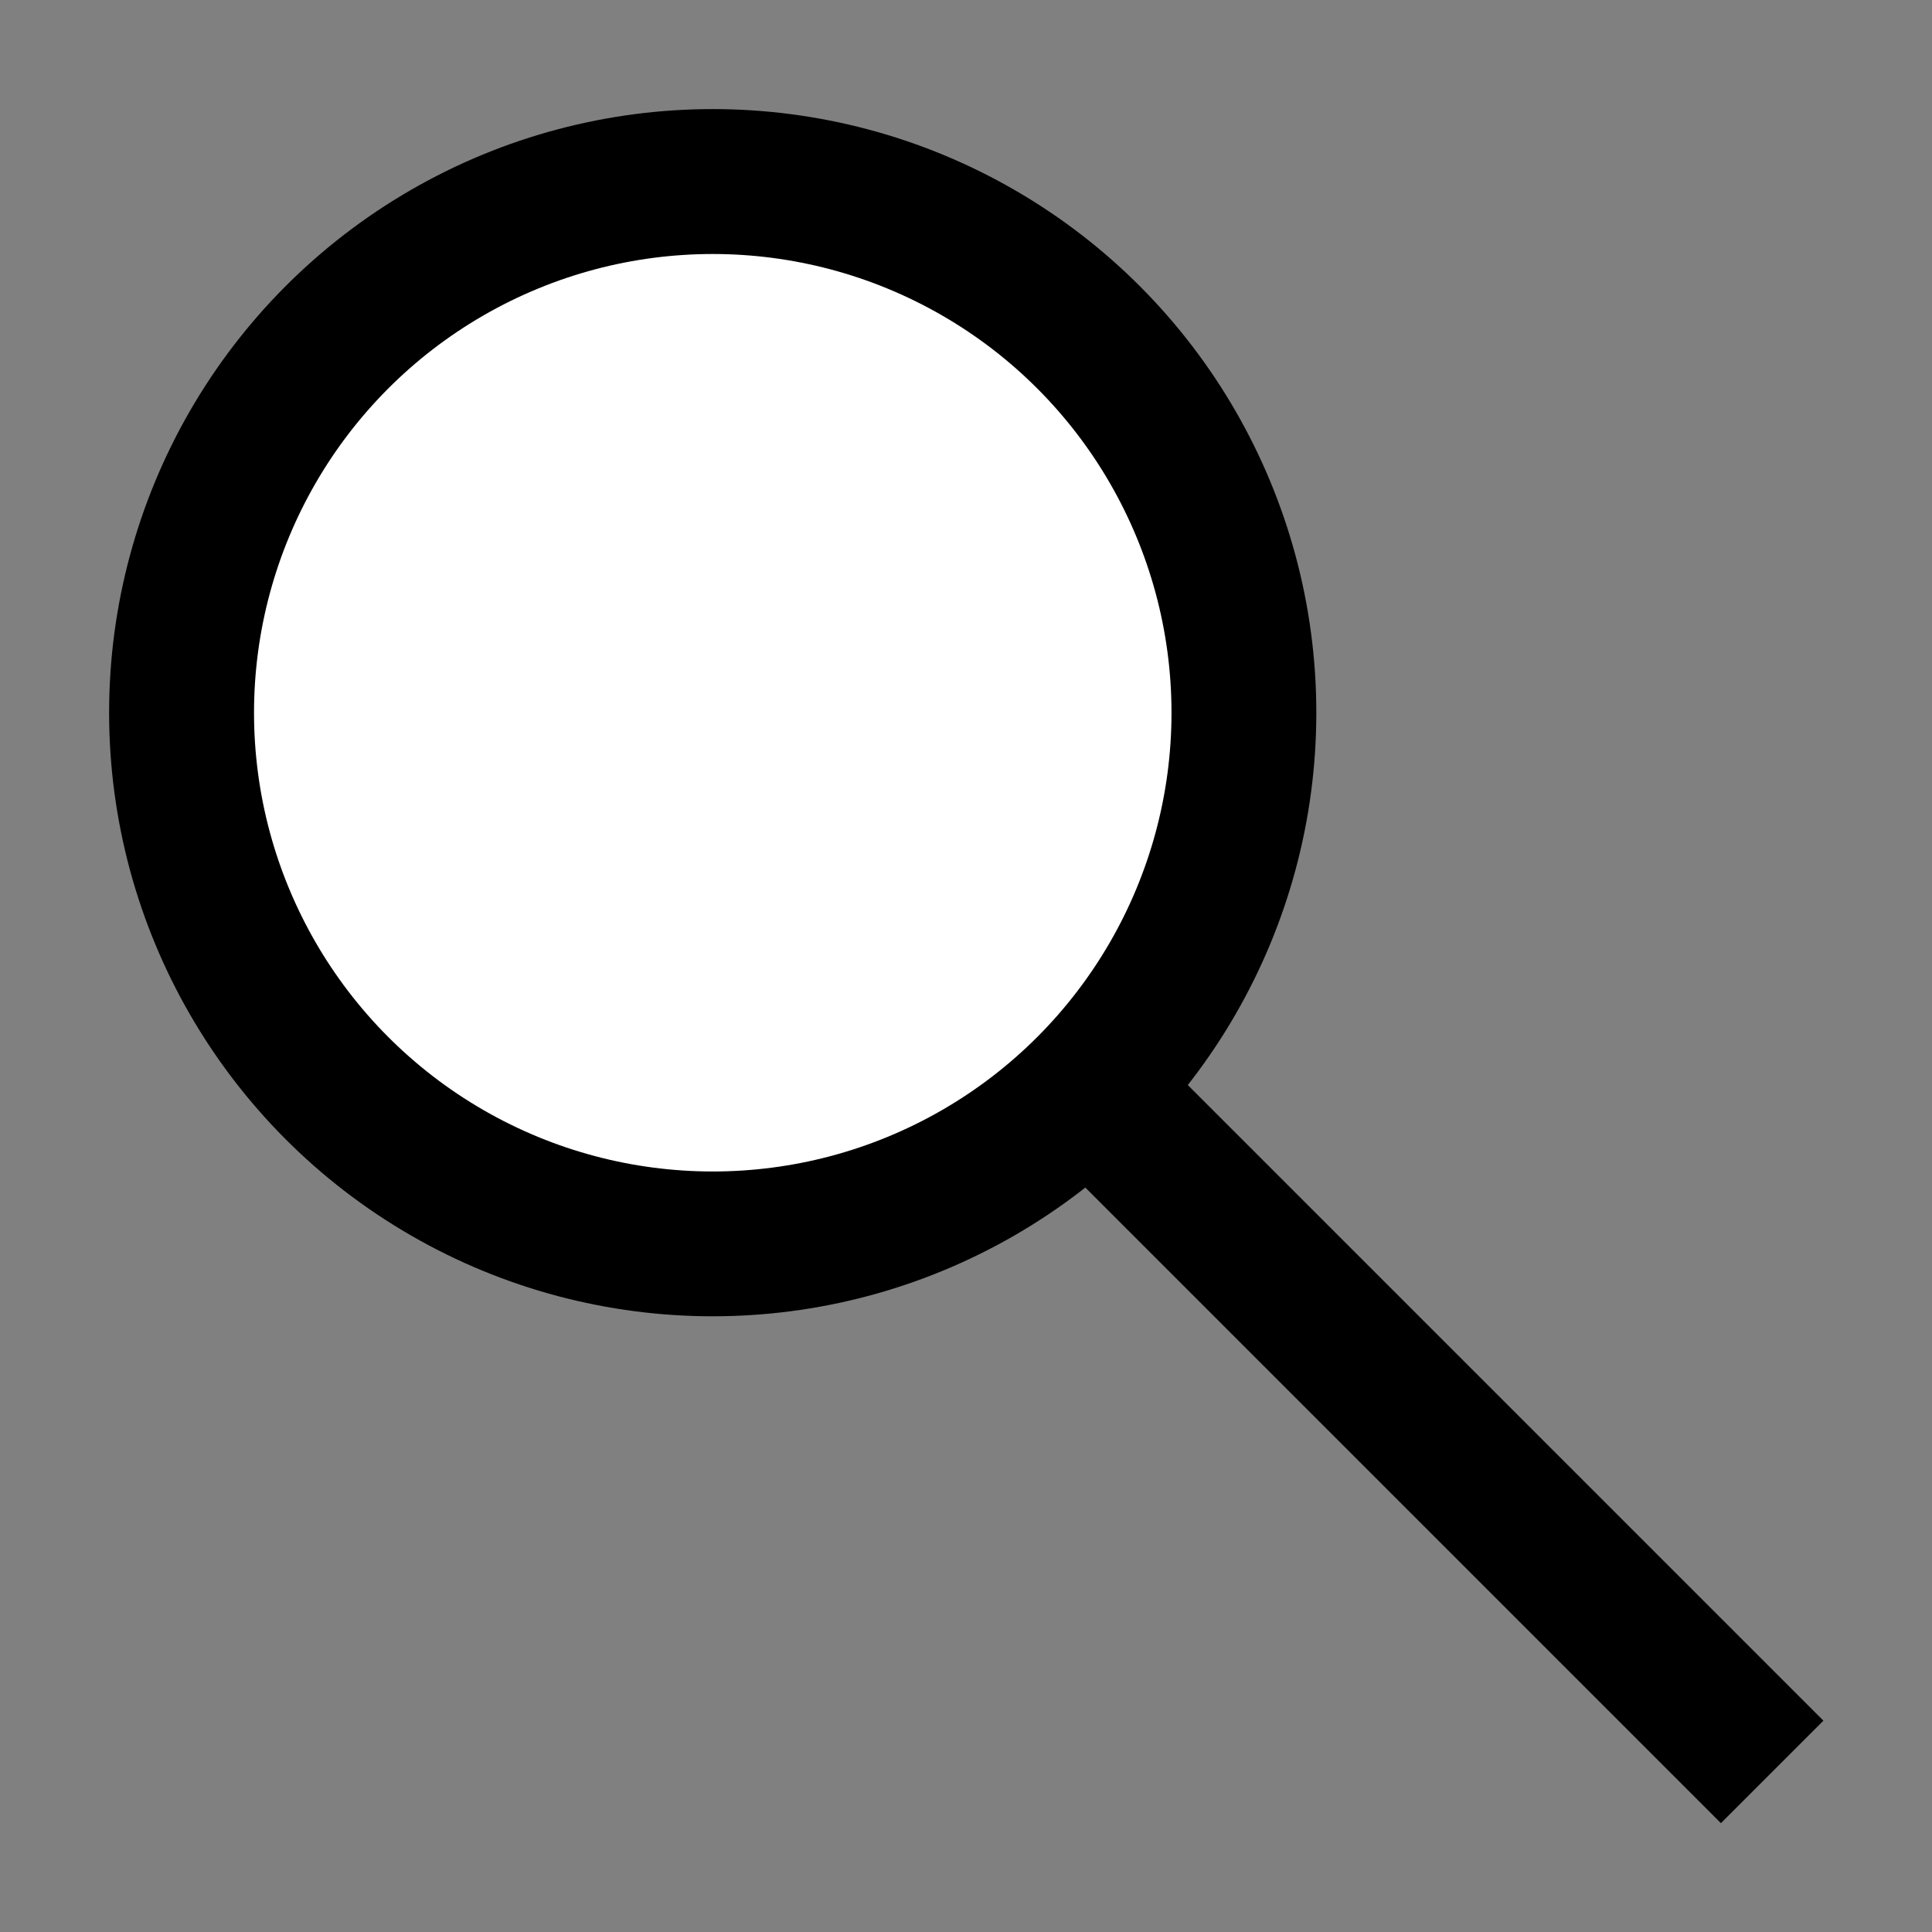
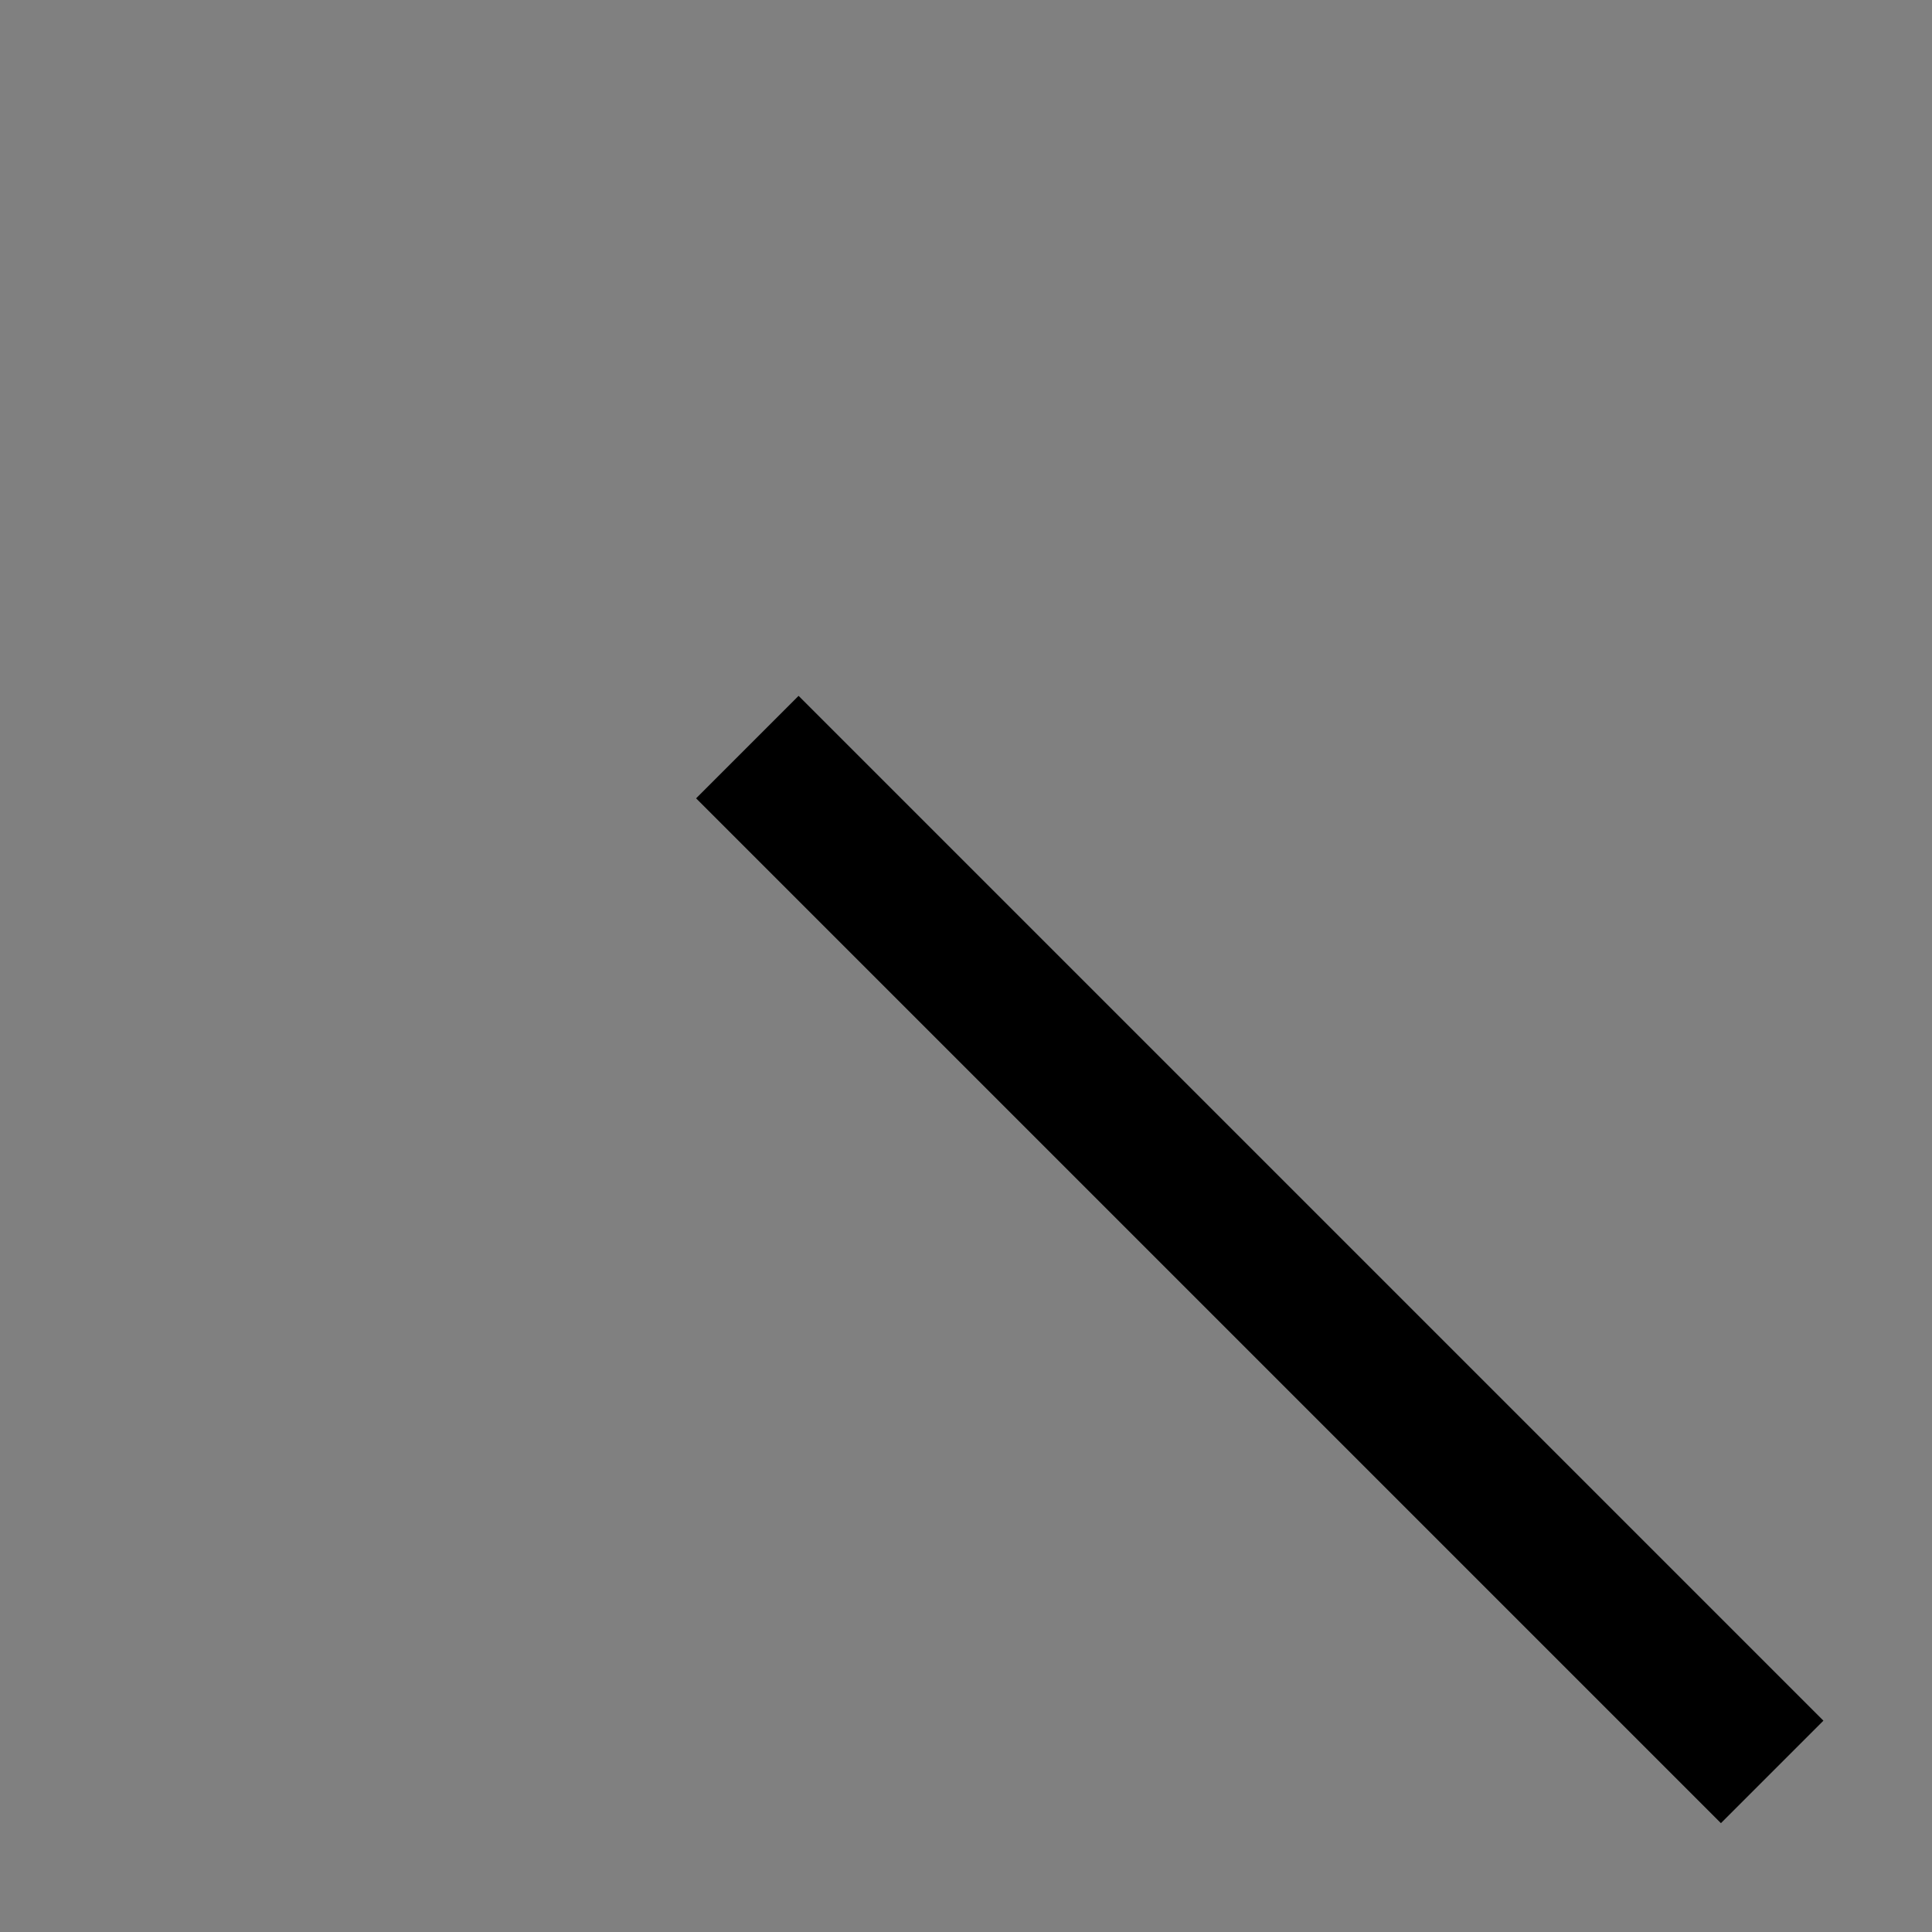
<svg xmlns="http://www.w3.org/2000/svg" width="100%" height="100%" viewBox="0 0 80 80" version="1.1" xml:space="preserve" style="fill-rule:evenodd;clip-rule:evenodd;stroke-linejoin:round;stroke-miterlimit:2;">
  <rect x="0" y="0" width="80" height="80" fill="#808080" stroke="none" />
  <g transform="matrix(1,0,0,1,0.326,2.326)">
    <g transform="matrix(0.439,-0.439,1.449,1.449,-36.205,22.692)">
      <rect x="64.538" y="25.101" width="9.666" height="29.286" />
    </g>
    <g transform="matrix(1,0,0,1,-3.677,-7.993)">
-       <circle cx="32.863" cy="35.178" r="24.994" />
-     </g>
+       </g>
    <g transform="matrix(0.76,0,0,0.76,4.212,0.452)">
-       <circle cx="32.863" cy="35.178" r="24.994" style="fill:white;" />
-     </g>
+       </g>
  </g>
</svg>